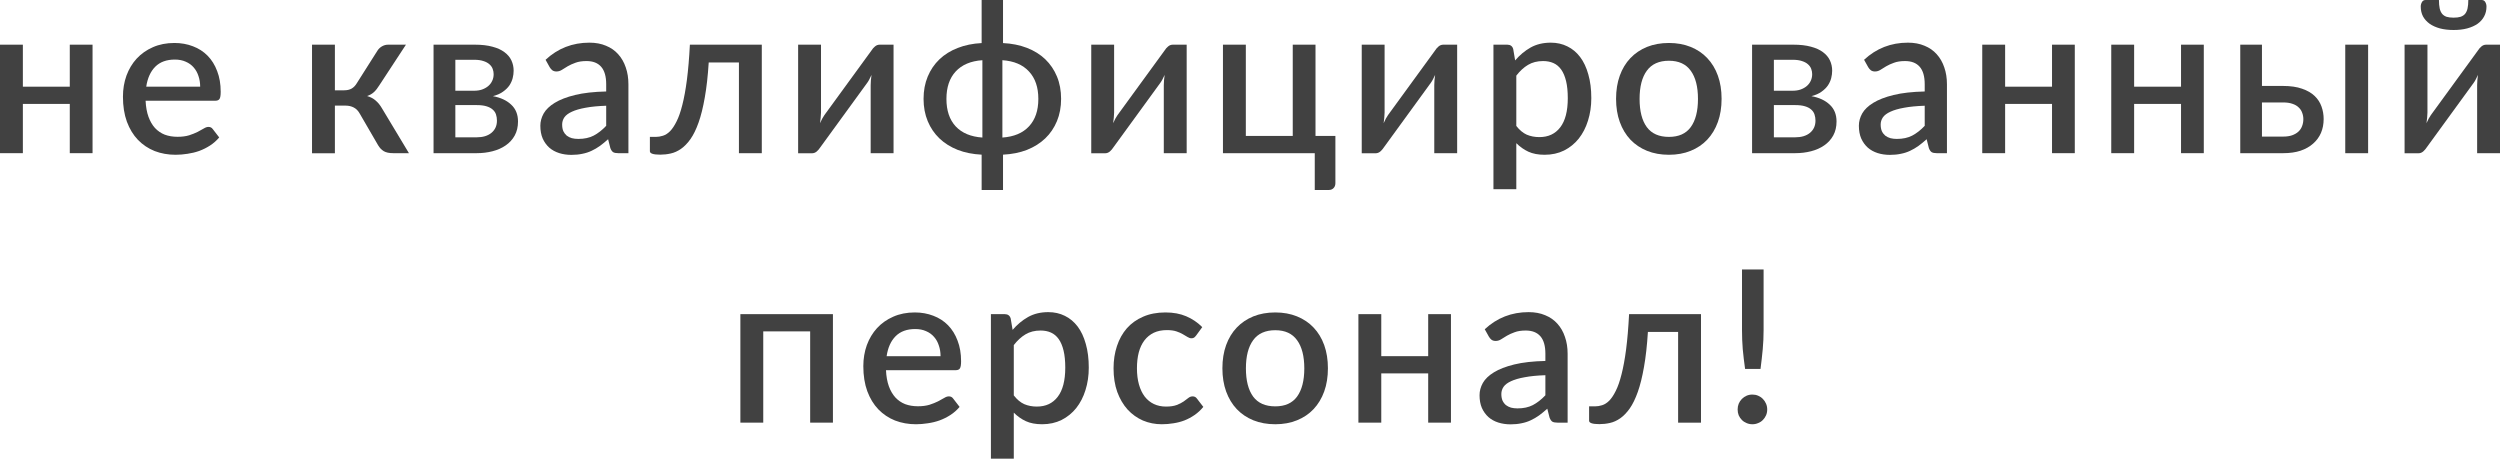
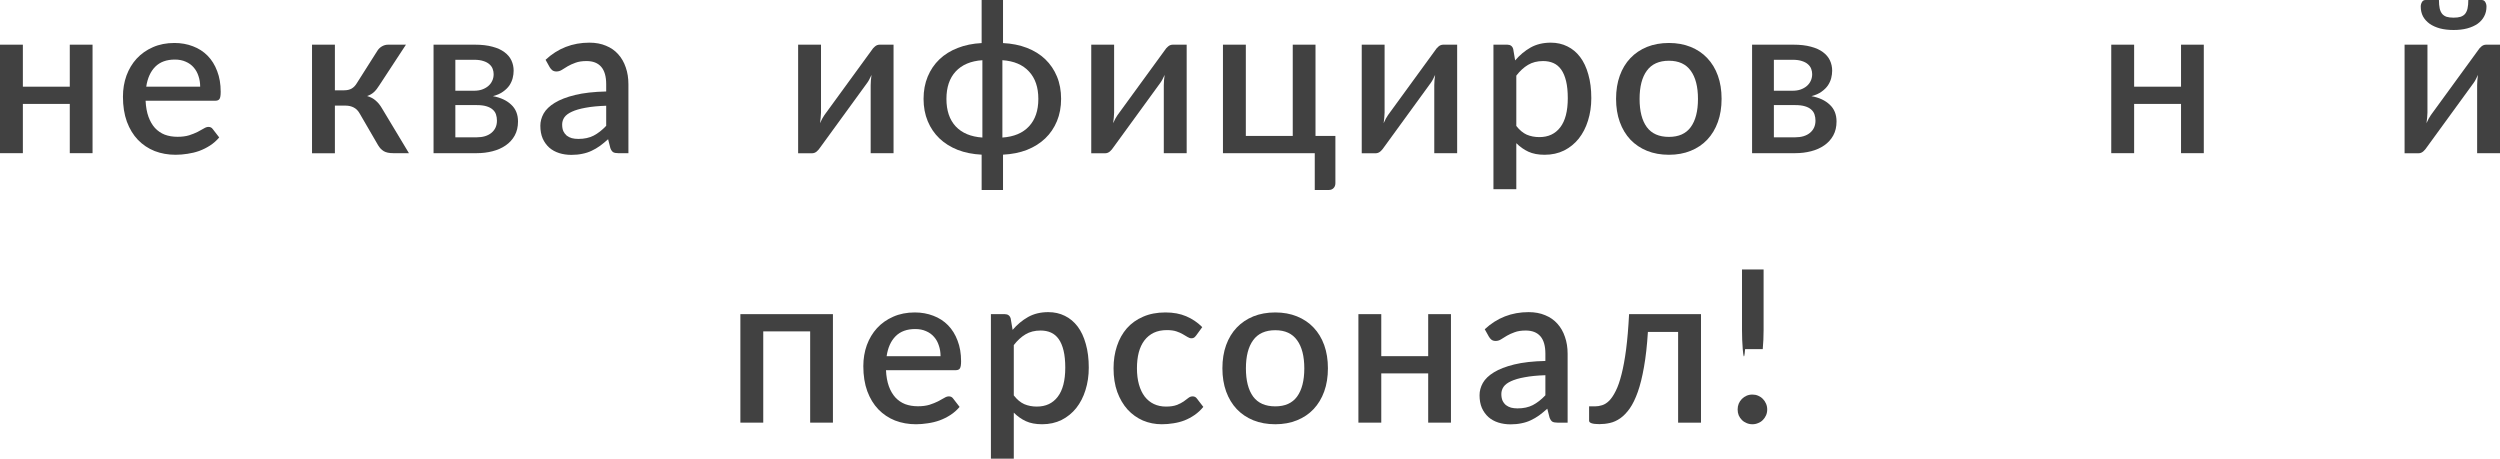
<svg xmlns="http://www.w3.org/2000/svg" viewBox="0 0 176.272 32.342" fill="none">
  <path d="M6.525 3.15V10.8H4.92V7.327H1.612V10.8H0V3.15H1.612V6.112H4.92V3.15H6.525Z" fill="#414141" />
  <path d="M14.114 6.112C14.114 5.842 14.074 5.592 13.994 5.362C13.919 5.127 13.806 4.925 13.656 4.755C13.506 4.58 13.319 4.445 13.094 4.35C12.874 4.25 12.619 4.2 12.329 4.2C11.744 4.2 11.284 4.368 10.949 4.702C10.614 5.038 10.401 5.508 10.311 6.112H14.114ZM10.266 7.103C10.286 7.537 10.354 7.915 10.469 8.235C10.584 8.55 10.736 8.813 10.926 9.023C11.121 9.233 11.351 9.39 11.616 9.495C11.886 9.595 12.186 9.645 12.516 9.645C12.831 9.645 13.104 9.61 13.334 9.54C13.564 9.465 13.764 9.385 13.934 9.3C14.104 9.21 14.249 9.13 14.369 9.06C14.489 8.985 14.599 8.948 14.699 8.948C14.829 8.948 14.929 8.998 14.999 9.098L15.456 9.69C15.266 9.915 15.051 10.105 14.811 10.26C14.571 10.415 14.316 10.543 14.046 10.643C13.776 10.738 13.499 10.805 13.214 10.845C12.929 10.89 12.651 10.913 12.381 10.913C11.851 10.913 11.359 10.825 10.904 10.65C10.454 10.47 10.061 10.207 9.726 9.862C9.396 9.517 9.136 9.09 8.946 8.58C8.761 8.07 8.669 7.482 8.669 6.818C8.669 6.287 8.751 5.793 8.916 5.333C9.086 4.872 9.326 4.472 9.636 4.133C9.951 3.792 10.331 3.525 10.776 3.33C11.226 3.13 11.734 3.03 12.299 3.03C12.769 3.03 13.204 3.108 13.604 3.263C14.004 3.413 14.349 3.635 14.639 3.93C14.929 4.225 15.154 4.587 15.314 5.018C15.479 5.443 15.561 5.928 15.561 6.473C15.561 6.723 15.534 6.89 15.479 6.975C15.424 7.06 15.324 7.103 15.179 7.103H10.266Z" fill="#414141" />
  <path d="M26.605 3.585C26.685 3.455 26.793 3.35 26.928 3.27C27.068 3.19 27.213 3.15 27.363 3.15H28.623L26.74 6.023C26.62 6.218 26.495 6.375 26.365 6.495C26.235 6.615 26.075 6.707 25.885 6.772C26.13 6.842 26.333 6.95 26.493 7.095C26.658 7.235 26.805 7.418 26.935 7.642L28.833 10.8H27.723C27.438 10.8 27.215 10.752 27.055 10.657C26.9 10.563 26.768 10.422 26.658 10.238L25.36 8.002C25.255 7.812 25.118 7.672 24.948 7.582C24.778 7.493 24.585 7.447 24.37 7.447H23.613V10.807H22V3.15H23.613V6.367H24.265C24.475 6.367 24.65 6.327 24.79 6.247C24.93 6.167 25.05 6.045 25.15 5.88L26.605 3.585Z" fill="#414141" />
  <path d="M33.607 9.682C34.046 9.682 34.394 9.578 34.649 9.368C34.909 9.153 35.039 8.865 35.039 8.505C35.039 8.35 35.016 8.205 34.972 8.07C34.927 7.935 34.849 7.82 34.739 7.725C34.629 7.625 34.481 7.548 34.296 7.493C34.116 7.438 33.889 7.41 33.614 7.41H32.106V9.682H33.607ZM32.106 4.215V6.397H33.434C33.634 6.397 33.817 6.37 33.982 6.315C34.151 6.255 34.296 6.175 34.416 6.075C34.542 5.97 34.636 5.848 34.701 5.707C34.772 5.563 34.806 5.403 34.806 5.227C34.806 5.102 34.784 4.98 34.739 4.86C34.694 4.735 34.616 4.625 34.506 4.53C34.401 4.435 34.261 4.36 34.086 4.305C33.911 4.245 33.694 4.215 33.434 4.215H32.106ZM33.486 3.15C33.962 3.15 34.372 3.197 34.716 3.292C35.061 3.382 35.344 3.51 35.564 3.675C35.789 3.84 35.954 4.035 36.059 4.26C36.164 4.485 36.216 4.728 36.216 4.987C36.216 5.153 36.194 5.325 36.149 5.505C36.104 5.685 36.026 5.857 35.917 6.023C35.806 6.183 35.656 6.33 35.466 6.465C35.281 6.6 35.044 6.705 34.754 6.78C35.299 6.88 35.729 7.08 36.044 7.38C36.364 7.675 36.524 8.07 36.524 8.565C36.524 8.945 36.446 9.275 36.292 9.555C36.137 9.835 35.924 10.068 35.654 10.253C35.389 10.437 35.079 10.575 34.724 10.665C34.374 10.755 34.004 10.8 33.614 10.8H30.569V3.15H33.486Z" fill="#414141" />
  <path d="M42.742 7.455C42.167 7.475 41.682 7.522 41.287 7.597C40.892 7.668 40.572 7.76 40.327 7.875C40.082 7.985 39.904 8.117 39.794 8.272C39.689 8.427 39.637 8.598 39.637 8.782C39.637 8.963 39.664 9.118 39.719 9.248C39.779 9.373 39.859 9.477 39.959 9.563C40.064 9.643 40.184 9.702 40.319 9.742C40.459 9.778 40.612 9.795 40.777 9.795C41.197 9.795 41.557 9.718 41.857 9.563C42.162 9.403 42.457 9.173 42.742 8.872V7.455ZM38.467 4.215C39.332 3.41 40.362 3.008 41.557 3.008C41.997 3.008 42.387 3.08 42.727 3.225C43.072 3.365 43.359 3.565 43.589 3.825C43.824 4.085 44.002 4.395 44.122 4.755C44.247 5.11 44.309 5.505 44.309 5.94V10.8H43.589C43.434 10.8 43.317 10.778 43.237 10.732C43.157 10.683 43.089 10.585 43.034 10.44L42.877 9.817C42.682 9.992 42.489 10.15 42.299 10.29C42.109 10.425 41.912 10.54 41.707 10.635C41.507 10.73 41.289 10.8 41.054 10.845C40.824 10.895 40.569 10.92 40.289 10.92C39.979 10.92 39.689 10.878 39.419 10.792C39.154 10.707 38.924 10.58 38.729 10.41C38.534 10.235 38.379 10.02 38.264 9.765C38.154 9.51 38.099 9.21 38.099 8.865C38.099 8.57 38.177 8.283 38.332 8.002C38.492 7.723 38.752 7.473 39.112 7.252C39.477 7.028 39.954 6.842 40.544 6.698C41.139 6.552 41.872 6.47 42.742 6.45V5.94C42.742 5.39 42.624 4.98 42.389 4.71C42.154 4.44 41.809 4.305 41.354 4.305C41.044 4.305 40.784 4.345 40.574 4.425C40.364 4.5 40.182 4.582 40.027 4.673C39.872 4.762 39.734 4.848 39.614 4.928C39.494 5.003 39.367 5.04 39.232 5.04C39.122 5.04 39.027 5.012 38.947 4.958C38.872 4.897 38.809 4.825 38.759 4.74L38.467 4.215Z" fill="#414141" />
-   <path d="M53.713 10.8H52.101V4.403H49.971C49.911 5.357 49.818 6.183 49.693 6.878C49.573 7.568 49.428 8.153 49.258 8.633C49.088 9.113 48.898 9.503 48.688 9.802C48.478 10.098 48.256 10.327 48.021 10.493C47.786 10.657 47.543 10.767 47.293 10.822C47.048 10.878 46.801 10.905 46.551 10.905C46.066 10.905 45.823 10.825 45.823 10.665V9.652H46.243C46.408 9.652 46.576 9.625 46.746 9.57C46.921 9.515 47.088 9.408 47.248 9.248C47.408 9.083 47.561 8.852 47.706 8.558C47.856 8.263 47.991 7.875 48.111 7.395C48.236 6.91 48.343 6.322 48.433 5.632C48.523 4.937 48.593 4.11 48.643 3.15H53.713V10.8Z" fill="#414141" />
  <path d="M63.003 3.15V10.8H61.39V6.008C61.39 5.902 61.395 5.787 61.405 5.662C61.415 5.538 61.43 5.41 61.45 5.28C61.4 5.39 61.35 5.492 61.3 5.587C61.255 5.678 61.205 5.76 61.15 5.835L57.828 10.402C57.768 10.497 57.688 10.59 57.588 10.68C57.488 10.765 57.375 10.807 57.25 10.807H56.275V3.15H57.888V7.943C57.888 8.047 57.88 8.165 57.865 8.295C57.855 8.425 57.84 8.555 57.82 8.685C57.92 8.455 58.023 8.265 58.128 8.115L61.45 3.555C61.51 3.455 61.59 3.363 61.69 3.278C61.79 3.192 61.903 3.15 62.028 3.15H63.003Z" fill="#414141" />
  <path d="M70.677 9.698C71.492 9.643 72.117 9.38 72.552 8.91C72.992 8.44 73.212 7.795 73.212 6.975C73.212 6.155 72.992 5.51 72.552 5.04C72.117 4.565 71.492 4.3 70.677 4.245V9.698ZM69.267 4.245C68.452 4.3 67.824 4.565 67.384 5.04C66.949 5.51 66.732 6.155 66.732 6.975C66.732 7.795 66.949 8.44 67.384 8.91C67.824 9.38 68.452 9.643 69.267 9.698V4.245ZM70.722 3.037C71.342 3.068 71.904 3.18 72.409 3.375C72.914 3.57 73.344 3.838 73.699 4.177C74.054 4.518 74.329 4.923 74.524 5.392C74.719 5.862 74.817 6.388 74.817 6.968C74.817 7.548 74.719 8.073 74.524 8.542C74.329 9.012 74.054 9.417 73.699 9.758C73.344 10.098 72.914 10.367 72.409 10.568C71.904 10.763 71.342 10.875 70.722 10.905V13.395H69.214V10.905C68.594 10.875 68.032 10.763 67.527 10.568C67.022 10.367 66.592 10.098 66.237 9.758C65.882 9.417 65.607 9.012 65.412 8.542C65.217 8.073 65.119 7.548 65.119 6.968C65.119 6.393 65.217 5.87 65.412 5.4C65.607 4.93 65.882 4.525 66.237 4.185C66.592 3.845 67.022 3.577 67.527 3.382C68.032 3.183 68.594 3.068 69.214 3.037V0H70.722V3.037Z" fill="#414141" />
  <path d="M83.671 3.15V10.8H82.058V6.008C82.058 5.902 82.063 5.787 82.073 5.662C82.083 5.538 82.098 5.41 82.118 5.28C82.068 5.39 82.018 5.492 81.968 5.587C81.923 5.678 81.873 5.76 81.818 5.835L78.495 10.402C78.436 10.497 78.355 10.59 78.256 10.68C78.155 10.765 78.043 10.807 77.918 10.807H76.943V3.15H78.555V7.943C78.555 8.047 78.548 8.165 78.533 8.295C78.523 8.425 78.508 8.555 78.488 8.685C78.588 8.455 78.69 8.265 78.796 8.115L82.118 3.555C82.178 3.455 82.258 3.363 82.358 3.278C82.458 3.192 82.57 3.15 82.696 3.15H83.671Z" fill="#414141" />
  <path d="M94.157 9.585V12.908C94.157 13.058 94.115 13.175 94.03 13.26C93.944 13.35 93.835 13.395 93.7 13.395H92.702V10.8H86.229V3.15H87.842V9.585H91.15V3.15H92.755V9.585H94.157Z" fill="#414141" />
  <path d="M102.742 3.15V10.8H101.129V6.008C101.129 5.902 101.134 5.787 101.144 5.662C101.154 5.538 101.169 5.41 101.189 5.28C101.139 5.39 101.089 5.492 101.039 5.587C100.994 5.678 100.944 5.76 100.889 5.835L97.567 10.402C97.507 10.497 97.426 10.59 97.327 10.68C97.226 10.765 97.114 10.807 96.989 10.807H96.014V3.15H97.626V7.943C97.626 8.047 97.619 8.165 97.604 8.295C97.594 8.425 97.579 8.555 97.559 8.685C97.659 8.455 97.762 8.265 97.867 8.115L101.189 3.555C101.249 3.455 101.329 3.363 101.429 3.278C101.529 3.192 101.642 3.15 101.767 3.15H102.742Z" fill="#414141" />
  <path d="M106.913 8.88C107.138 9.17 107.383 9.375 107.648 9.495C107.918 9.61 108.216 9.667 108.541 9.667C109.171 9.667 109.661 9.437 110.011 8.978C110.365 8.518 110.543 7.832 110.543 6.922C110.543 6.453 110.503 6.052 110.423 5.722C110.343 5.388 110.228 5.115 110.078 4.905C109.928 4.695 109.746 4.542 109.531 4.447C109.316 4.352 109.073 4.305 108.803 4.305C108.393 4.305 108.038 4.395 107.738 4.575C107.443 4.75 107.168 5.003 106.913 5.333V8.88ZM106.831 4.26C107.151 3.885 107.513 3.582 107.918 3.352C108.328 3.123 108.803 3.008 109.343 3.008C109.773 3.008 110.163 3.095 110.513 3.27C110.863 3.44 111.163 3.69 111.413 4.02C111.663 4.35 111.856 4.76 111.991 5.25C112.131 5.735 112.201 6.293 112.201 6.922C112.201 7.487 112.123 8.015 111.968 8.505C111.818 8.99 111.601 9.412 111.316 9.773C111.031 10.127 110.686 10.408 110.281 10.612C109.876 10.812 109.418 10.913 108.908 10.913C108.458 10.913 108.076 10.84 107.761 10.695C107.451 10.55 107.168 10.35 106.913 10.095V13.342H105.301V3.15H106.276C106.495 3.15 106.636 3.252 106.695 3.458L106.831 4.26Z" fill="#414141" />
  <path d="M117.675 3.03C118.24 3.03 118.75 3.123 119.205 3.307C119.665 3.493 120.055 3.755 120.375 4.095C120.7 4.435 120.95 4.848 121.125 5.333C121.3 5.817 121.387 6.362 121.387 6.968C121.387 7.573 121.3 8.117 121.125 8.602C120.95 9.087 120.7 9.503 120.375 9.848C120.055 10.187 119.665 10.45 119.205 10.635C118.75 10.82 118.24 10.913 117.675 10.913C117.105 10.913 116.59 10.82 116.13 10.635C115.675 10.45 115.285 10.187 114.96 9.848C114.635 9.503 114.385 9.087 114.21 8.602C114.035 8.117 113.947 7.573 113.947 6.968C113.947 6.362 114.035 5.817 114.21 5.333C114.385 4.848 114.635 4.435 114.96 4.095C115.285 3.755 115.675 3.493 116.13 3.307C116.59 3.123 117.105 3.03 117.675 3.03ZM117.675 9.652C118.365 9.652 118.877 9.423 119.212 8.963C119.552 8.498 119.722 7.835 119.722 6.975C119.722 6.115 119.552 5.452 119.212 4.987C118.877 4.518 118.365 4.283 117.675 4.283C116.975 4.283 116.455 4.518 116.115 4.987C115.775 5.452 115.605 6.115 115.605 6.975C115.605 7.835 115.775 8.498 116.115 8.963C116.455 9.423 116.975 9.652 117.675 9.652Z" fill="#414141" />
  <path d="M126.574 9.682C127.014 9.682 127.362 9.578 127.617 9.368C127.877 9.153 128.007 8.865 128.007 8.505C128.007 8.35 127.984 8.205 127.939 8.07C127.894 7.935 127.817 7.82 127.707 7.725C127.597 7.625 127.449 7.548 127.264 7.493C127.084 7.438 126.857 7.41 126.582 7.41H125.074V9.682H126.574ZM125.074 4.215V6.397H126.402C126.602 6.397 126.784 6.37 126.949 6.315C127.119 6.255 127.264 6.175 127.384 6.075C127.509 5.97 127.604 5.848 127.669 5.707C127.739 5.563 127.774 5.403 127.774 5.227C127.774 5.102 127.752 4.98 127.707 4.86C127.662 4.735 127.584 4.625 127.474 4.53C127.369 4.435 127.229 4.36 127.054 4.305C126.879 4.245 126.662 4.215 126.402 4.215H125.074ZM126.454 3.15C126.929 3.15 127.339 3.197 127.684 3.292C128.029 3.382 128.312 3.51 128.532 3.675C128.757 3.84 128.922 4.035 129.027 4.26C129.132 4.485 129.184 4.728 129.184 4.987C129.184 5.153 129.162 5.325 129.117 5.505C129.072 5.685 128.994 5.857 128.884 6.023C128.774 6.183 128.624 6.33 128.434 6.465C128.249 6.6 128.012 6.705 127.722 6.78C128.267 6.88 128.697 7.08 129.012 7.38C129.332 7.675 129.492 8.07 129.492 8.565C129.492 8.945 129.414 9.275 129.259 9.555C129.104 9.835 128.892 10.068 128.622 10.253C128.357 10.437 128.047 10.575 127.692 10.665C127.342 10.755 126.972 10.8 126.582 10.8H123.537V3.15H126.454Z" fill="#414141" />
-   <path d="M135.709 7.455C135.135 7.475 134.65 7.522 134.255 7.597C133.86 7.668 133.54 7.76 133.295 7.875C133.05 7.985 132.872 8.117 132.762 8.272C132.657 8.427 132.604 8.598 132.604 8.782C132.604 8.963 132.632 9.118 132.687 9.248C132.747 9.373 132.827 9.477 132.927 9.563C133.032 9.643 133.152 9.702 133.287 9.742C133.427 9.778 133.579 9.795 133.744 9.795C134.164 9.795 134.524 9.718 134.825 9.563C135.129 9.403 135.425 9.173 135.709 8.872V7.455ZM131.434 4.215C132.3 3.41 133.33 3.008 134.524 3.008C134.965 3.008 135.355 3.08 135.694 3.225C136.04 3.365 136.327 3.565 136.557 3.825C136.792 4.085 136.97 4.395 137.09 4.755C137.214 5.11 137.277 5.505 137.277 5.94V10.8H136.557C136.402 10.8 136.285 10.778 136.205 10.732C136.125 10.683 136.057 10.585 136.002 10.44L135.845 9.817C135.65 9.992 135.457 10.15 135.267 10.29C135.077 10.425 134.88 10.54 134.675 10.635C134.475 10.73 134.257 10.8 134.022 10.845C133.792 10.895 133.537 10.92 133.257 10.92C132.947 10.92 132.657 10.878 132.387 10.792C132.122 10.707 131.892 10.58 131.697 10.41C131.502 10.235 131.347 10.02 131.232 9.765C131.122 9.51 131.067 9.21 131.067 8.865C131.067 8.57 131.145 8.283 131.3 8.002C131.46 7.723 131.72 7.473 132.08 7.252C132.445 7.028 132.922 6.842 133.512 6.698C134.107 6.552 134.84 6.47 135.709 6.45V5.94C135.709 5.39 135.592 4.98 135.357 4.71C135.122 4.44 134.777 4.305 134.322 4.305C134.012 4.305 133.752 4.345 133.542 4.425C133.332 4.5 133.15 4.582 132.994 4.673C132.84 4.762 132.702 4.848 132.582 4.928C132.462 5.003 132.335 5.04 132.199 5.04C132.09 5.04 131.995 5.012 131.915 4.958C131.839 4.897 131.777 4.825 131.727 4.74L131.434 4.215Z" fill="#414141" />
-   <path d="M146.291 3.15V10.8H144.686V7.327H141.379V10.8H139.766V3.15H141.379V6.112H144.686V3.15H146.291Z" fill="#414141" />
  <path d="M155.387 3.15V10.8H153.782V7.327H150.475V10.8H148.862V3.15H150.475V6.112H153.782V3.15H155.387Z" fill="#414141" />
-   <path d="M160.996 9.63C161.231 9.63 161.436 9.6 161.611 9.54C161.791 9.475 161.938 9.39 162.053 9.285C162.173 9.175 162.261 9.045 162.316 8.895C162.376 8.745 162.406 8.58 162.406 8.4C162.406 8.24 162.378 8.09 162.323 7.95C162.273 7.805 162.191 7.68 162.076 7.575C161.966 7.465 161.821 7.38 161.641 7.32C161.461 7.255 161.241 7.223 160.981 7.223H159.488V9.63H160.996ZM160.973 6.06C161.503 6.06 161.951 6.125 162.316 6.255C162.681 6.38 162.976 6.55 163.201 6.765C163.426 6.98 163.588 7.23 163.688 7.515C163.788 7.795 163.838 8.087 163.838 8.392C163.838 8.748 163.776 9.072 163.651 9.368C163.526 9.658 163.341 9.91 163.096 10.125C162.856 10.34 162.558 10.508 162.203 10.628C161.853 10.743 161.451 10.8 160.996 10.8H157.958V3.15H159.488V6.06H160.973ZM166.973 3.15V10.8H165.361V3.15H166.973Z" fill="#414141" />
  <path d="M176.272 3.15V10.8H174.66V6.008C174.66 5.902 174.665 5.787 174.675 5.662C174.685 5.538 174.7 5.41 174.719 5.28C174.67 5.39 174.62 5.492 174.569 5.587C174.524 5.678 174.475 5.76 174.42 5.835L171.097 10.402C171.037 10.497 170.957 10.59 170.857 10.68C170.757 10.765 170.645 10.807 170.519 10.807H169.544V3.15H171.157V7.943C171.157 8.047 171.15 8.165 171.135 8.295C171.125 8.425 171.11 8.555 171.089 8.685C171.19 8.455 171.292 8.265 171.397 8.115L174.719 3.555C174.779 3.455 174.86 3.363 174.959 3.278C175.06 3.192 175.172 3.15 175.297 3.15H176.272ZM173.002 1.245C173.197 1.245 173.359 1.225 173.49 1.185C173.625 1.14 173.732 1.07 173.812 0.975C173.892 0.875 173.949 0.748 173.984 0.593C174.02 0.433 174.037 0.235 174.037 0H174.982C175.097 0 175.182 0.05 175.237 0.15C175.292 0.245 175.319 0.35 175.319 0.465C175.319 0.72 175.265 0.95 175.154 1.155C175.05 1.355 174.897 1.527 174.697 1.673C174.497 1.813 174.252 1.923 173.962 2.002C173.677 2.078 173.357 2.115 173.002 2.115C172.647 2.115 172.325 2.078 172.034 2.002C171.75 1.923 171.507 1.813 171.307 1.673C171.107 1.527 170.952 1.355 170.842 1.155C170.737 0.95 170.684 0.72 170.684 0.465C170.684 0.35 170.712 0.245 170.767 0.15C170.822 0.05 170.907 0 171.022 0H171.967C171.967 0.235 171.985 0.433 172.019 0.593C172.054 0.748 172.112 0.875 172.192 0.975C172.272 1.07 172.377 1.14 172.507 1.185C172.642 1.225 172.807 1.245 173.002 1.245Z" fill="#414141" />
  <path d="M58.729 29.8H57.124V23.365H53.816V29.8H52.203V22.15H58.729V29.8Z" fill="#414141" />
  <path d="M66.317 25.113C66.317 24.842 66.277 24.593 66.197 24.363C66.122 24.127 66.01 23.925 65.86 23.755C65.709 23.58 65.522 23.445 65.297 23.35C65.077 23.25 64.822 23.2 64.532 23.2C63.947 23.2 63.487 23.367 63.152 23.702C62.817 24.038 62.605 24.507 62.515 25.113H66.317ZM62.47 26.102C62.49 26.537 62.557 26.915 62.672 27.235C62.787 27.55 62.94 27.813 63.13 28.022C63.325 28.232 63.555 28.39 63.82 28.495C64.09 28.595 64.39 28.645 64.72 28.645C65.035 28.645 65.307 28.61 65.537 28.54C65.767 28.465 65.967 28.385 66.137 28.3C66.307 28.21 66.452 28.13 66.572 28.06C66.692 27.985 66.802 27.948 66.902 27.948C67.032 27.948 67.132 27.998 67.202 28.097L67.66 28.69C67.47 28.915 67.254 29.105 67.015 29.26C66.775 29.415 66.52 29.543 66.25 29.642C65.98 29.738 65.702 29.805 65.417 29.845C65.132 29.89 64.855 29.913 64.585 29.913C64.055 29.913 63.562 29.825 63.107 29.65C62.657 29.47 62.265 29.207 61.93 28.862C61.6 28.518 61.34 28.09 61.15 27.58C60.965 27.07 60.872 26.482 60.872 25.818C60.872 25.288 60.955 24.793 61.12 24.332C61.29 23.872 61.53 23.473 61.84 23.133C62.155 22.792 62.535 22.525 62.98 22.33C63.43 22.13 63.937 22.03 64.502 22.03C64.972 22.03 65.407 22.108 65.807 22.263C66.207 22.413 66.552 22.635 66.842 22.93C67.132 23.225 67.357 23.588 67.517 24.018C67.682 24.443 67.765 24.928 67.765 25.473C67.765 25.722 67.737 25.89 67.682 25.975C67.627 26.06 67.527 26.102 67.382 26.102H62.47Z" fill="#414141" />
  <path d="M71.481 27.88C71.706 28.17 71.951 28.375 72.216 28.495C72.486 28.61 72.783 28.667 73.108 28.667C73.738 28.667 74.228 28.437 74.578 27.978C74.933 27.517 75.111 26.833 75.111 25.922C75.111 25.453 75.071 25.053 74.991 24.722C74.911 24.388 74.796 24.115 74.646 23.905C74.496 23.695 74.313 23.542 74.098 23.447C73.883 23.352 73.641 23.305 73.371 23.305C72.961 23.305 72.606 23.395 72.306 23.575C72.011 23.75 71.736 24.003 71.481 24.332V27.88ZM71.398 23.26C71.718 22.885 72.081 22.583 72.486 22.353C72.896 22.123 73.371 22.008 73.911 22.008C74.341 22.008 74.731 22.095 75.081 22.27C75.431 22.44 75.731 22.69 75.981 23.02C76.231 23.35 76.423 23.76 76.558 24.25C76.698 24.735 76.768 25.293 76.768 25.922C76.768 26.487 76.691 27.015 76.536 27.505C76.386 27.99 76.168 28.412 75.883 28.773C75.598 29.128 75.253 29.407 74.848 29.612C74.443 29.812 73.986 29.913 73.476 29.913C73.026 29.913 72.643 29.84 72.328 29.695C72.018 29.55 71.736 29.35 71.481 29.095V32.342H69.868V22.15H70.843C71.063 22.15 71.203 22.252 71.263 22.457L71.398 23.26Z" fill="#414141" />
  <path d="M84.343 23.65C84.293 23.715 84.245 23.765 84.2 23.8C84.155 23.835 84.09 23.852 84.005 23.852C83.92 23.852 83.83 23.823 83.735 23.763C83.645 23.703 83.535 23.637 83.405 23.568C83.28 23.493 83.128 23.425 82.948 23.365C82.768 23.305 82.543 23.275 82.273 23.275C81.923 23.275 81.615 23.338 81.35 23.462C81.09 23.588 80.87 23.768 80.69 24.003C80.515 24.233 80.383 24.515 80.293 24.85C80.208 25.18 80.165 25.552 80.165 25.967C80.165 26.398 80.213 26.78 80.308 27.115C80.403 27.45 80.538 27.733 80.713 27.963C80.893 28.193 81.108 28.368 81.358 28.487C81.613 28.607 81.898 28.667 82.213 28.667C82.523 28.667 82.775 28.63 82.97 28.555C83.165 28.48 83.328 28.398 83.458 28.307C83.588 28.217 83.698 28.135 83.788 28.06C83.883 27.985 83.983 27.948 84.088 27.948C84.218 27.948 84.318 27.998 84.388 28.097L84.845 28.69C84.66 28.915 84.455 29.105 84.23 29.26C84.005 29.415 83.768 29.543 83.518 29.642C83.268 29.738 83.008 29.805 82.738 29.845C82.468 29.89 82.195 29.913 81.92 29.913C81.445 29.913 81 29.825 80.585 29.65C80.175 29.47 79.815 29.212 79.505 28.877C79.2 28.538 78.958 28.125 78.778 27.64C78.603 27.15 78.515 26.593 78.515 25.967C78.515 25.402 78.595 24.88 78.755 24.4C78.915 23.915 79.148 23.498 79.453 23.148C79.763 22.798 80.145 22.525 80.6 22.33C81.055 22.13 81.58 22.03 82.175 22.03C82.73 22.03 83.218 22.12 83.638 22.3C84.063 22.48 84.44 22.735 84.77 23.065L84.343 23.65Z" fill="#414141" />
  <path d="M89.918 22.03C90.483 22.03 90.993 22.123 91.448 22.307C91.908 22.493 92.298 22.755 92.618 23.095C92.943 23.435 93.193 23.848 93.368 24.332C93.543 24.817 93.63 25.362 93.63 25.967C93.63 26.572 93.543 27.117 93.368 27.603C93.193 28.087 92.943 28.502 92.618 28.847C92.298 29.187 91.908 29.45 91.448 29.635C90.993 29.82 90.483 29.913 89.918 29.913C89.348 29.913 88.833 29.82 88.373 29.635C87.918 29.45 87.528 29.187 87.203 28.847C86.878 28.502 86.628 28.087 86.453 27.603C86.278 27.117 86.19 26.572 86.19 25.967C86.19 25.362 86.278 24.817 86.453 24.332C86.628 23.848 86.878 23.435 87.203 23.095C87.528 22.755 87.918 22.493 88.373 22.307C88.833 22.123 89.348 22.03 89.918 22.03ZM89.918 28.652C90.608 28.652 91.12 28.422 91.455 27.963C91.795 27.497 91.965 26.835 91.965 25.975C91.965 25.115 91.795 24.452 91.455 23.987C91.12 23.518 90.608 23.283 89.918 23.283C89.218 23.283 88.698 23.518 88.358 23.987C88.018 24.452 87.848 25.115 87.848 25.975C87.848 26.835 88.018 27.497 88.358 27.963C88.698 28.422 89.218 28.652 89.918 28.652Z" fill="#414141" />
  <path d="M102.305 22.15V29.8H100.7V26.327H97.392V29.8H95.78V22.15H97.392V25.113H100.7V22.15H102.305Z" fill="#414141" />
  <path d="M108.963 26.455C108.388 26.475 107.903 26.522 107.508 26.598C107.113 26.668 106.793 26.76 106.548 26.875C106.303 26.985 106.126 27.117 106.016 27.272C105.911 27.428 105.858 27.598 105.858 27.783C105.858 27.963 105.886 28.117 105.941 28.247C106.001 28.373 106.081 28.477 106.181 28.563C106.286 28.642 106.406 28.703 106.541 28.743C106.681 28.778 106.833 28.795 106.998 28.795C107.418 28.795 107.778 28.718 108.078 28.563C108.383 28.403 108.678 28.173 108.963 27.872V26.455ZM104.688 23.215C105.553 22.41 106.583 22.008 107.778 22.008C108.218 22.008 108.608 22.08 108.948 22.225C109.293 22.365 109.581 22.565 109.811 22.825C110.046 23.085 110.223 23.395 110.343 23.755C110.468 24.11 110.531 24.505 110.531 24.94V29.8H109.811C109.656 29.8 109.538 29.777 109.458 29.733C109.378 29.683 109.311 29.585 109.256 29.44L109.098 28.817C108.903 28.992 108.711 29.15 108.521 29.29C108.331 29.425 108.133 29.54 107.928 29.635C107.728 29.73 107.511 29.8 107.276 29.845C107.046 29.895 106.791 29.92 106.511 29.92C106.201 29.92 105.911 29.878 105.641 29.792C105.376 29.708 105.146 29.58 104.951 29.41C104.756 29.235 104.601 29.02 104.486 28.765C104.376 28.51 104.321 28.21 104.321 27.865C104.321 27.57 104.398 27.282 104.553 27.003C104.713 26.722 104.973 26.473 105.333 26.253C105.698 26.028 106.176 25.843 106.766 25.698C107.361 25.552 108.093 25.47 108.963 25.45V24.94C108.963 24.39 108.846 23.98 108.611 23.71C108.376 23.44 108.031 23.305 107.576 23.305C107.266 23.305 107.006 23.345 106.796 23.425C106.586 23.5 106.403 23.582 106.248 23.673C106.093 23.763 105.956 23.848 105.836 23.927C105.716 24.003 105.588 24.04 105.453 24.04C105.343 24.04 105.248 24.013 105.168 23.958C105.093 23.898 105.031 23.825 104.981 23.74L104.688 23.215Z" fill="#414141" />
  <path d="M119.935 29.8H118.322V23.403H116.192C116.132 24.357 116.04 25.182 115.915 25.878C115.795 26.567 115.65 27.152 115.48 27.633C115.31 28.112 115.12 28.502 114.91 28.802C114.7 29.098 114.477 29.328 114.242 29.493C114.007 29.657 113.765 29.767 113.515 29.822C113.27 29.878 113.022 29.905 112.772 29.905C112.287 29.905 112.045 29.825 112.045 29.665V28.652H112.465C112.63 28.652 112.797 28.625 112.967 28.57C113.142 28.515 113.31 28.408 113.47 28.247C113.63 28.082 113.782 27.852 113.927 27.558C114.077 27.262 114.212 26.875 114.332 26.395C114.457 25.91 114.565 25.322 114.655 24.633C114.745 23.938 114.815 23.11 114.865 22.15H119.935V29.8Z" fill="#414141" />
-   <path d="M124.349 19V23.29C124.349 23.74 124.329 24.182 124.289 24.618C124.249 25.048 124.197 25.512 124.132 26.013H123.044C122.974 25.512 122.919 25.048 122.879 24.618C122.844 24.182 122.827 23.74 122.827 23.29V19H124.349ZM122.519 28.87C122.519 28.725 122.544 28.59 122.594 28.465C122.649 28.335 122.724 28.222 122.819 28.128C122.914 28.032 123.024 27.958 123.149 27.902C123.274 27.847 123.412 27.82 123.562 27.82C123.707 27.82 123.842 27.847 123.967 27.902C124.097 27.958 124.207 28.032 124.297 28.128C124.392 28.222 124.467 28.335 124.522 28.465C124.577 28.59 124.604 28.725 124.604 28.87C124.604 29.02 124.577 29.158 124.522 29.283C124.467 29.407 124.392 29.518 124.297 29.612C124.207 29.708 124.097 29.78 123.967 29.83C123.842 29.885 123.707 29.913 123.562 29.913C123.412 29.913 123.274 29.885 123.149 29.83C123.024 29.78 122.914 29.708 122.819 29.612C122.724 29.518 122.649 29.407 122.594 29.283C122.544 29.158 122.519 29.02 122.519 28.87Z" fill="#414141" />
+   <path d="M124.349 19V23.29C124.349 23.74 124.329 24.182 124.289 24.618H123.044C122.974 25.512 122.919 25.048 122.879 24.618C122.844 24.182 122.827 23.74 122.827 23.29V19H124.349ZM122.519 28.87C122.519 28.725 122.544 28.59 122.594 28.465C122.649 28.335 122.724 28.222 122.819 28.128C122.914 28.032 123.024 27.958 123.149 27.902C123.274 27.847 123.412 27.82 123.562 27.82C123.707 27.82 123.842 27.847 123.967 27.902C124.097 27.958 124.207 28.032 124.297 28.128C124.392 28.222 124.467 28.335 124.522 28.465C124.577 28.59 124.604 28.725 124.604 28.87C124.604 29.02 124.577 29.158 124.522 29.283C124.467 29.407 124.392 29.518 124.297 29.612C124.207 29.708 124.097 29.78 123.967 29.83C123.842 29.885 123.707 29.913 123.562 29.913C123.412 29.913 123.274 29.885 123.149 29.83C123.024 29.78 122.914 29.708 122.819 29.612C122.724 29.518 122.649 29.407 122.594 29.283C122.544 29.158 122.519 29.02 122.519 28.87Z" fill="#414141" />
</svg>